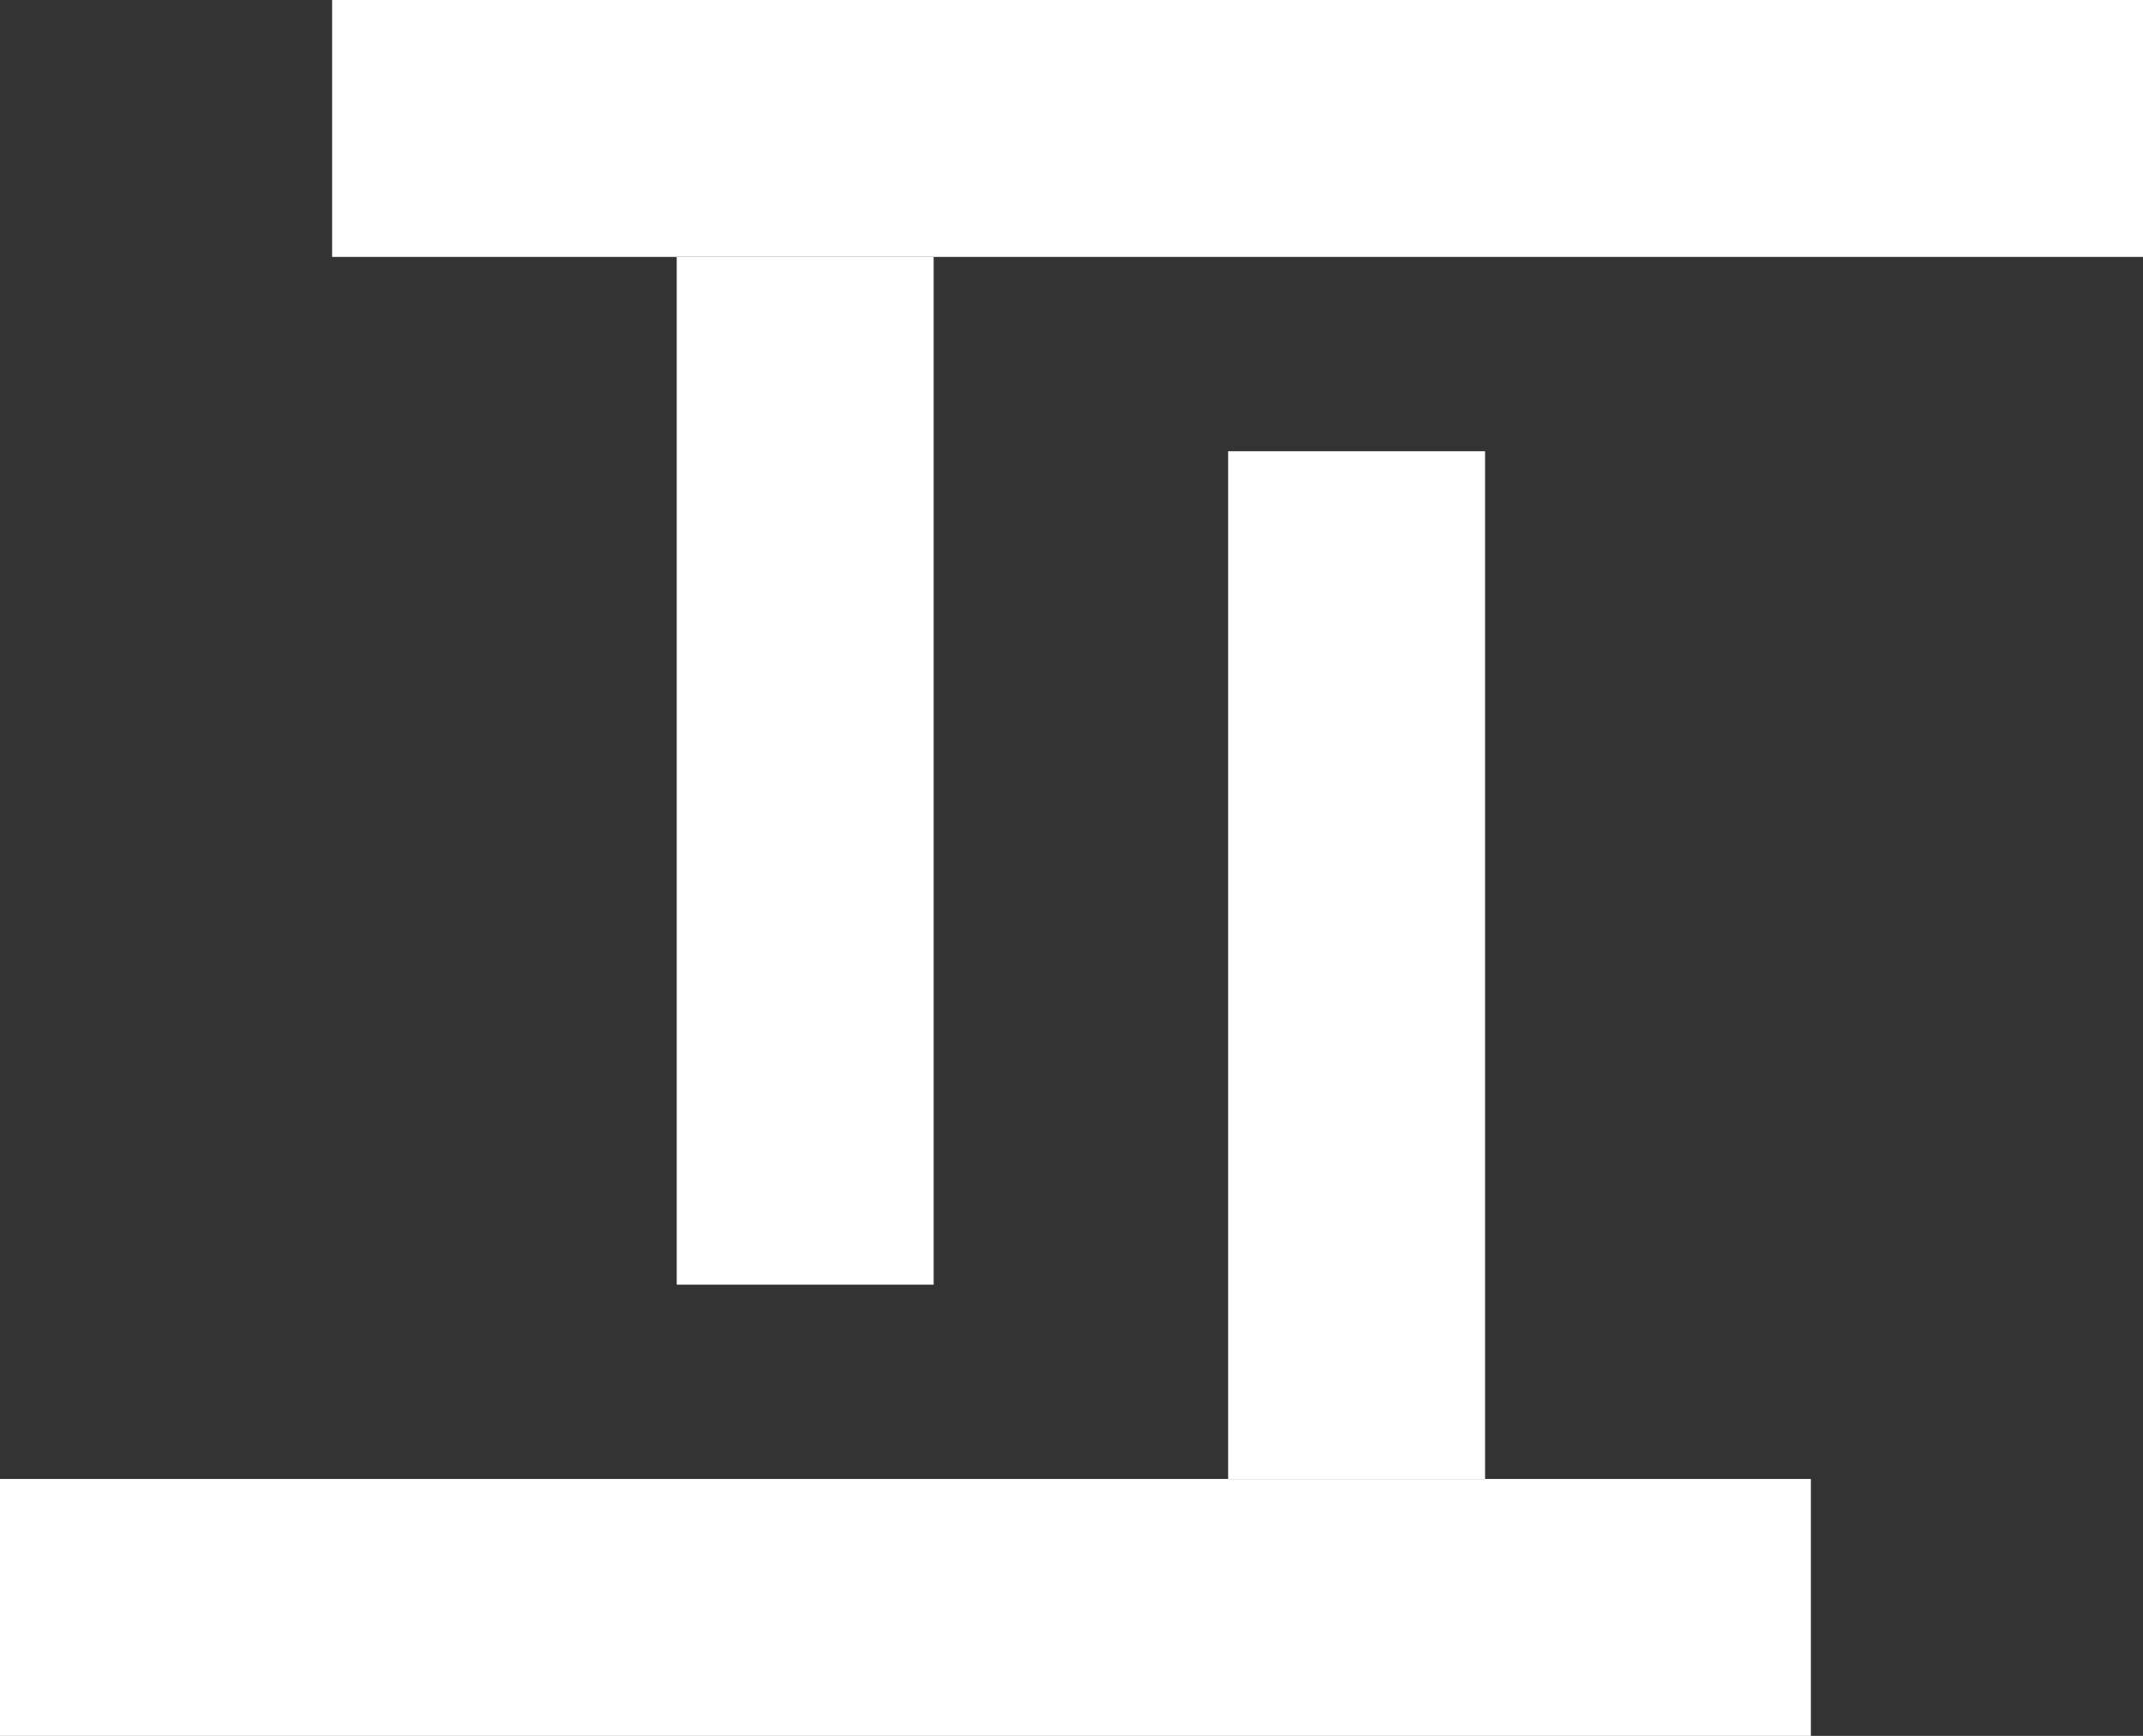
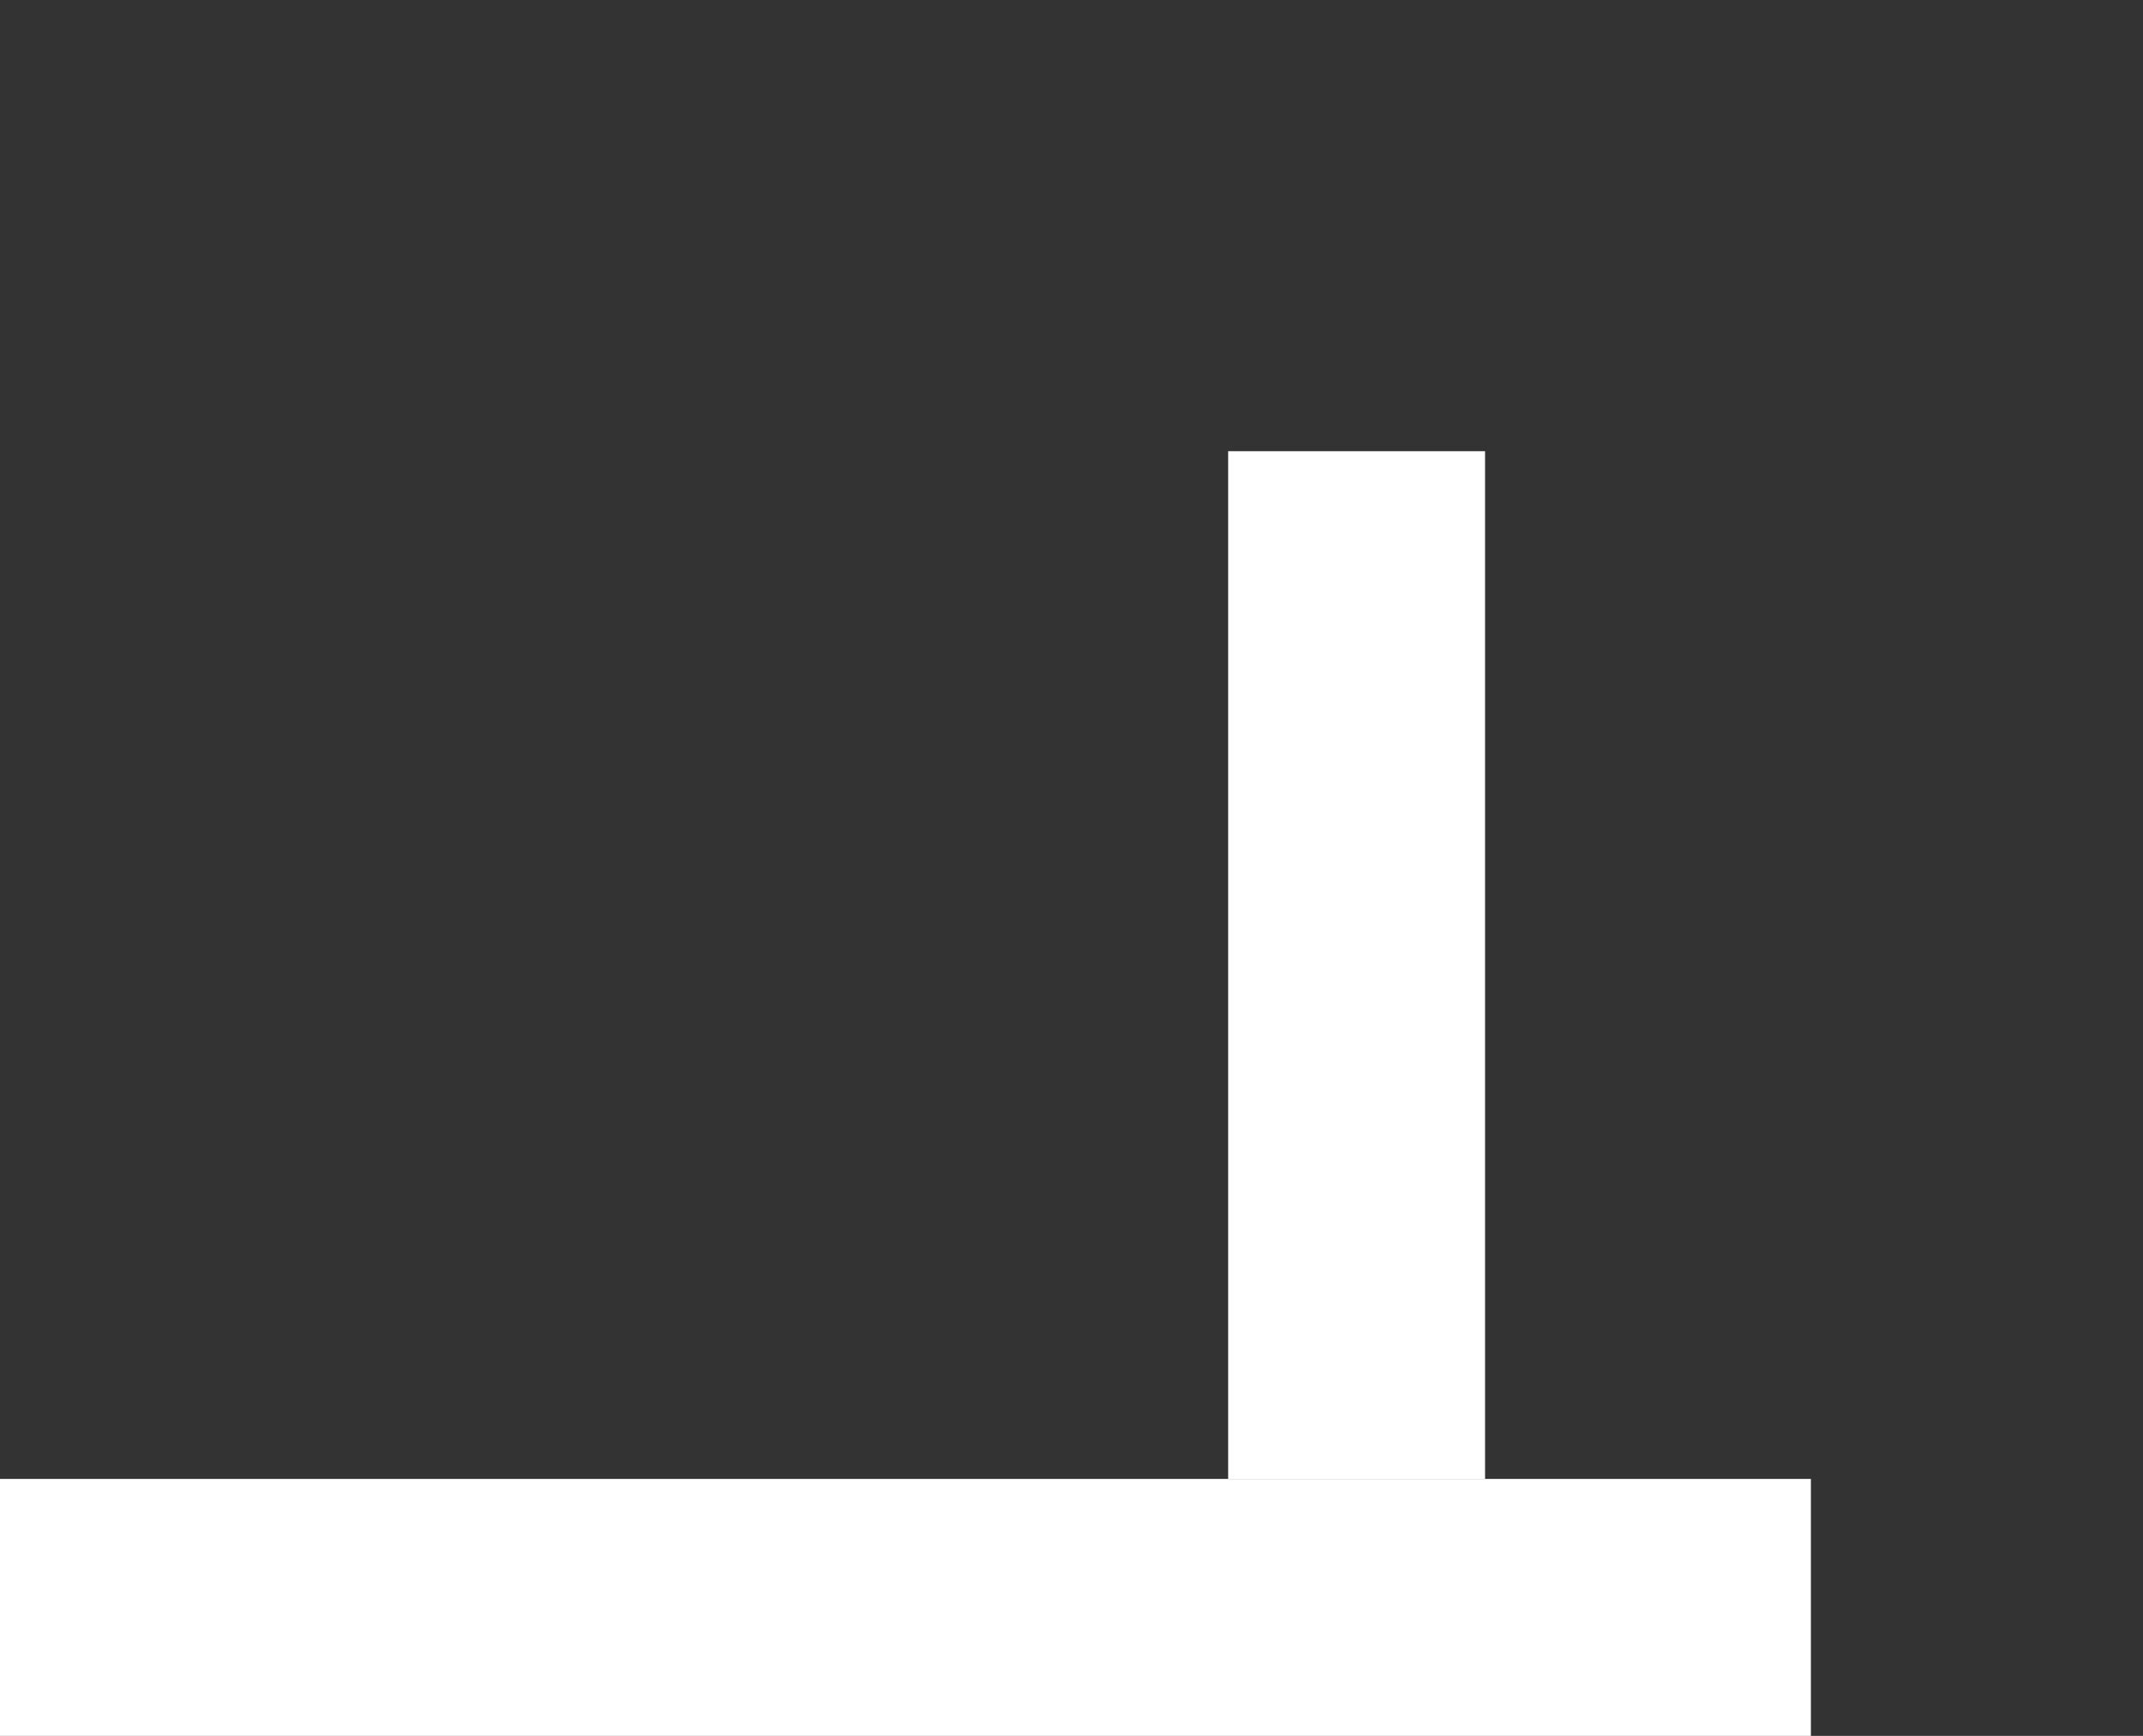
<svg xmlns="http://www.w3.org/2000/svg" width="342px" height="277px" viewBox="0 0 342 277" version="1.1">
  <rect x="0" y="0" width="342" height="277" fill="#333333" stroke="none" />
  <title>Rectangle</title>
  <desc>Created with Sketch.</desc>
  <defs />
  <g id="TIMETABLE" stroke="none" stroke-width="1" fill="none" fill-rule="evenodd">
    <g id="Icon" transform="translate(-84, -117)" fill="#FFFFFF">
      <g id="Group" transform="translate(84, 117)">
        <g id="Rectangle">
          <rect x="0" y="236" width="289" height="41" />
          <rect transform="translate(216.5, 154) rotate(90) translate(-216.5, -154) " x="134.5" y="133.5" width="164" height="41" />
-           <rect transform="translate(197.5, 20.5) scale(1, -1) translate(-197.5, -20.5) " x="53" y="0" width="289" height="41" />
-           <rect transform="translate(128.5, 123) scale(1, -1) rotate(90) translate(-128.5, -123) " x="46.5" y="102.5" width="164" height="41" />
        </g>
      </g>
    </g>
  </g>
</svg>